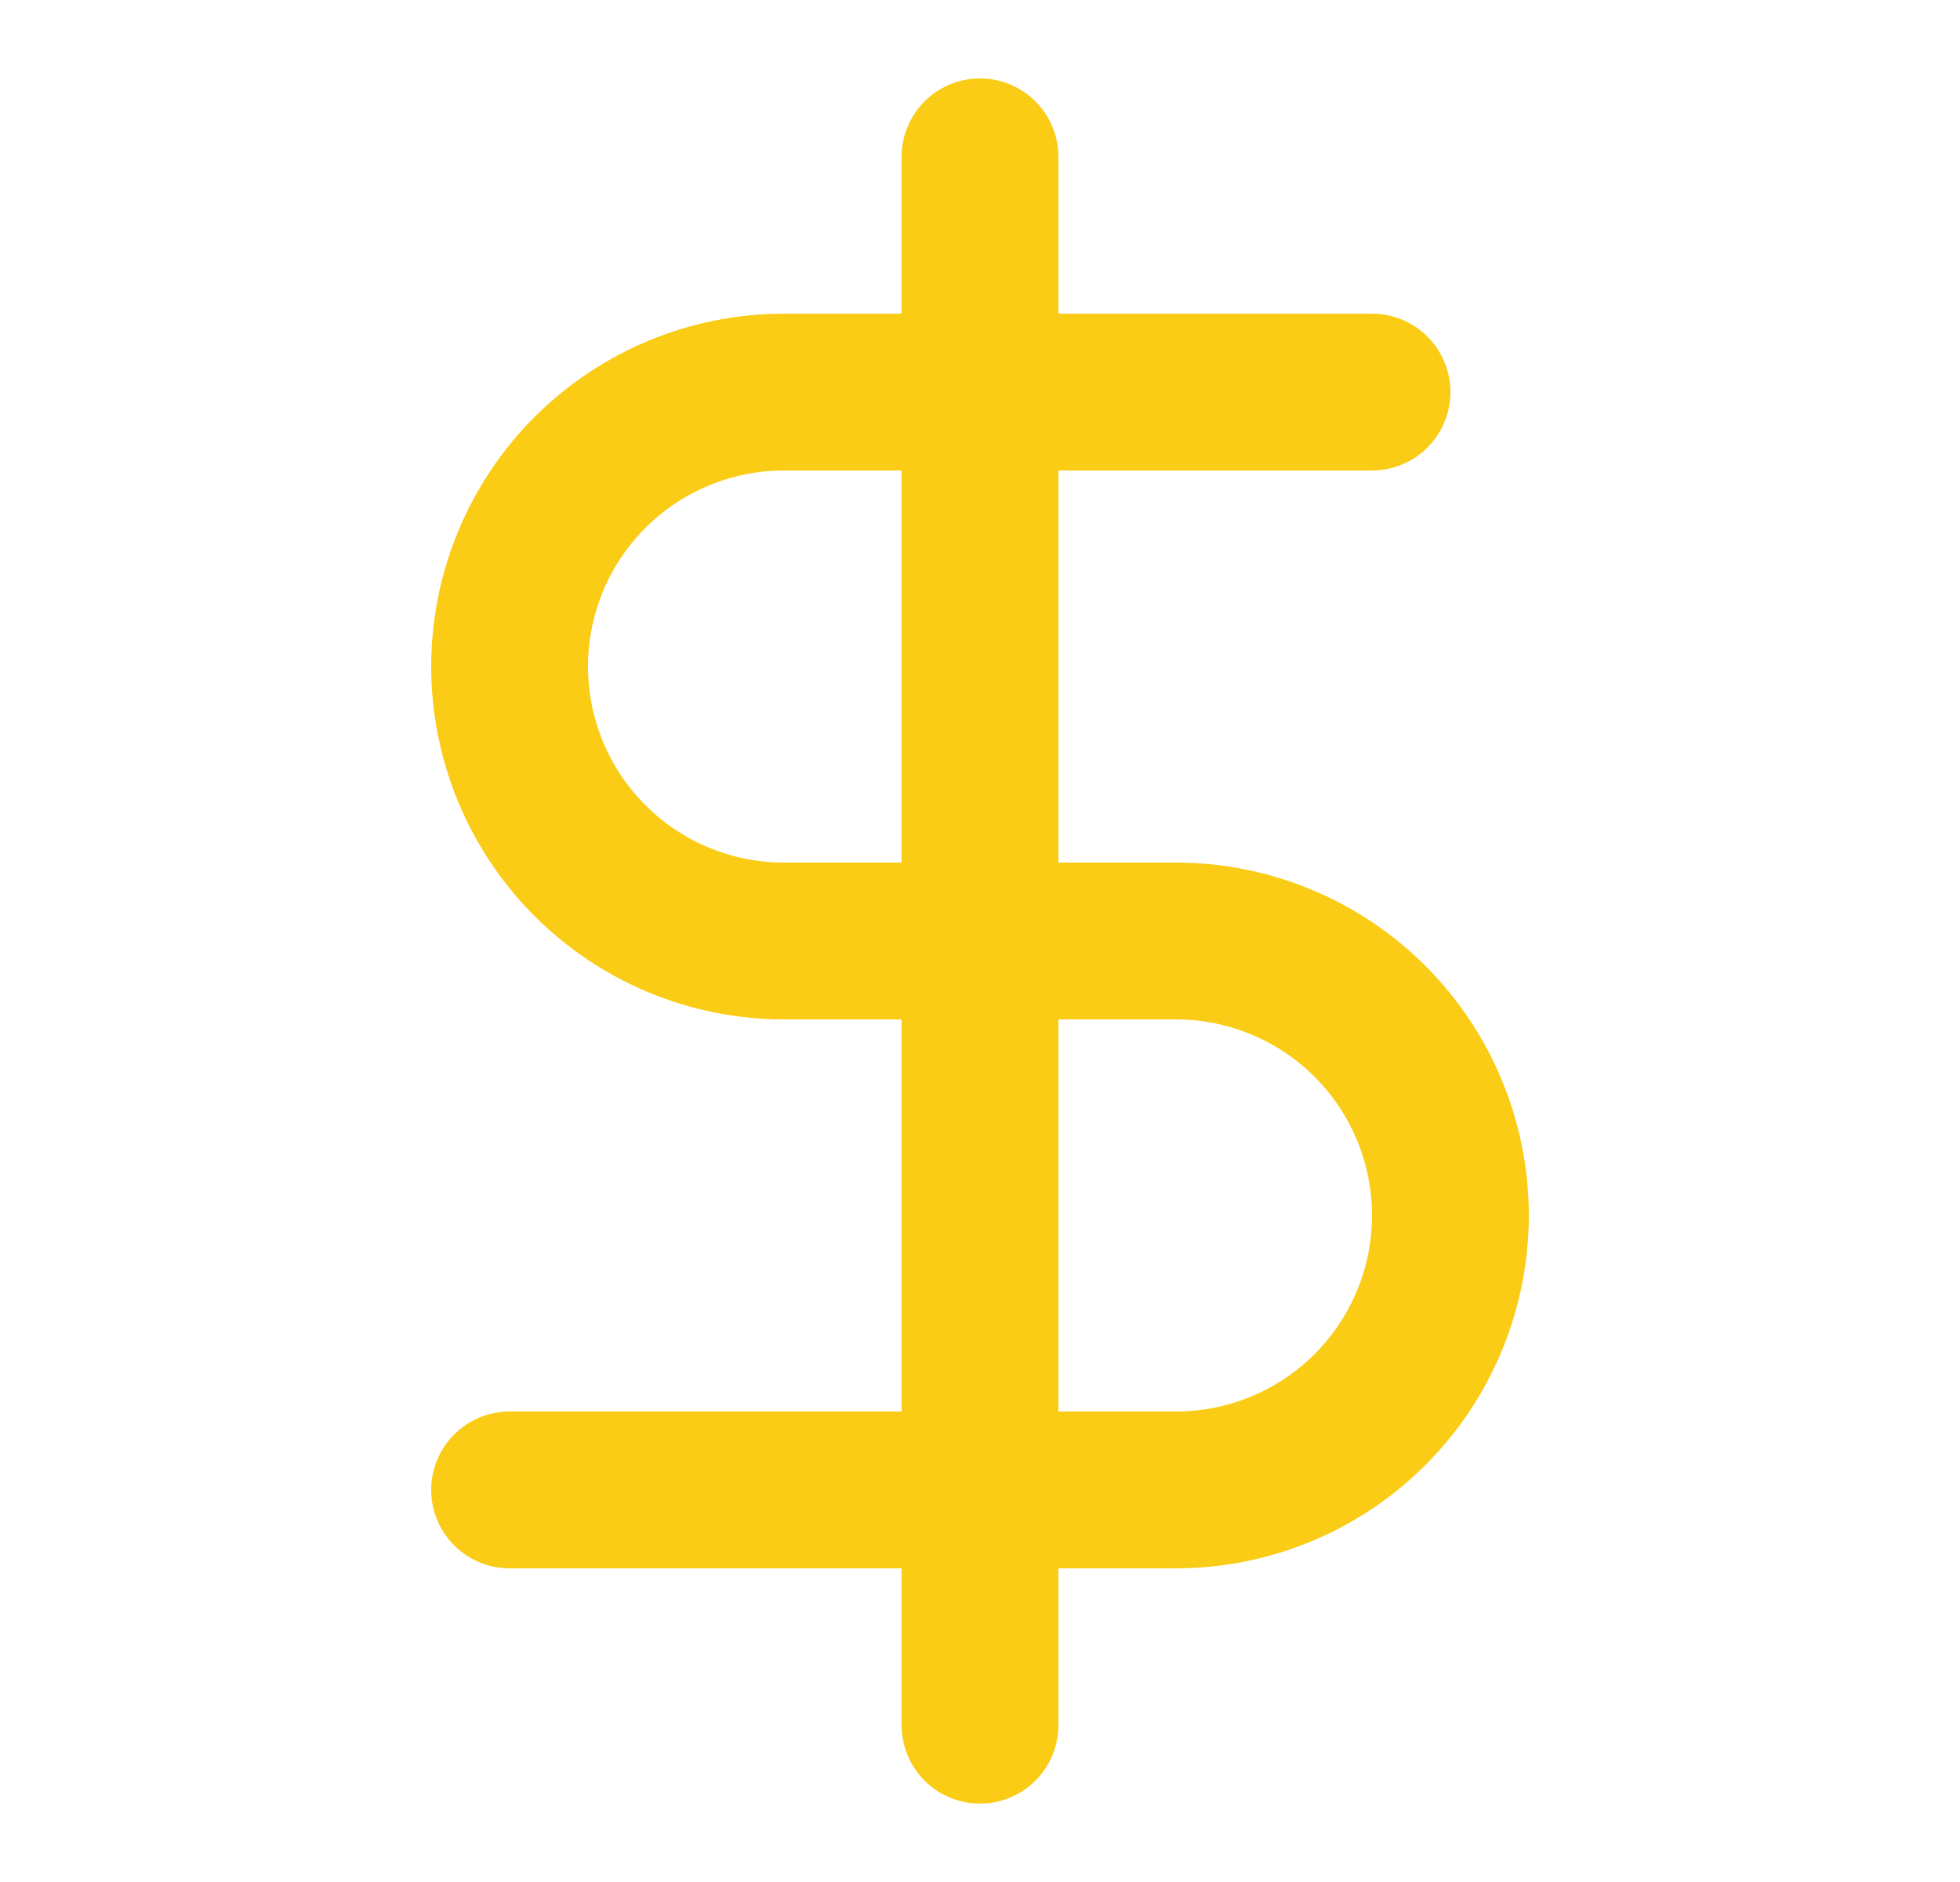
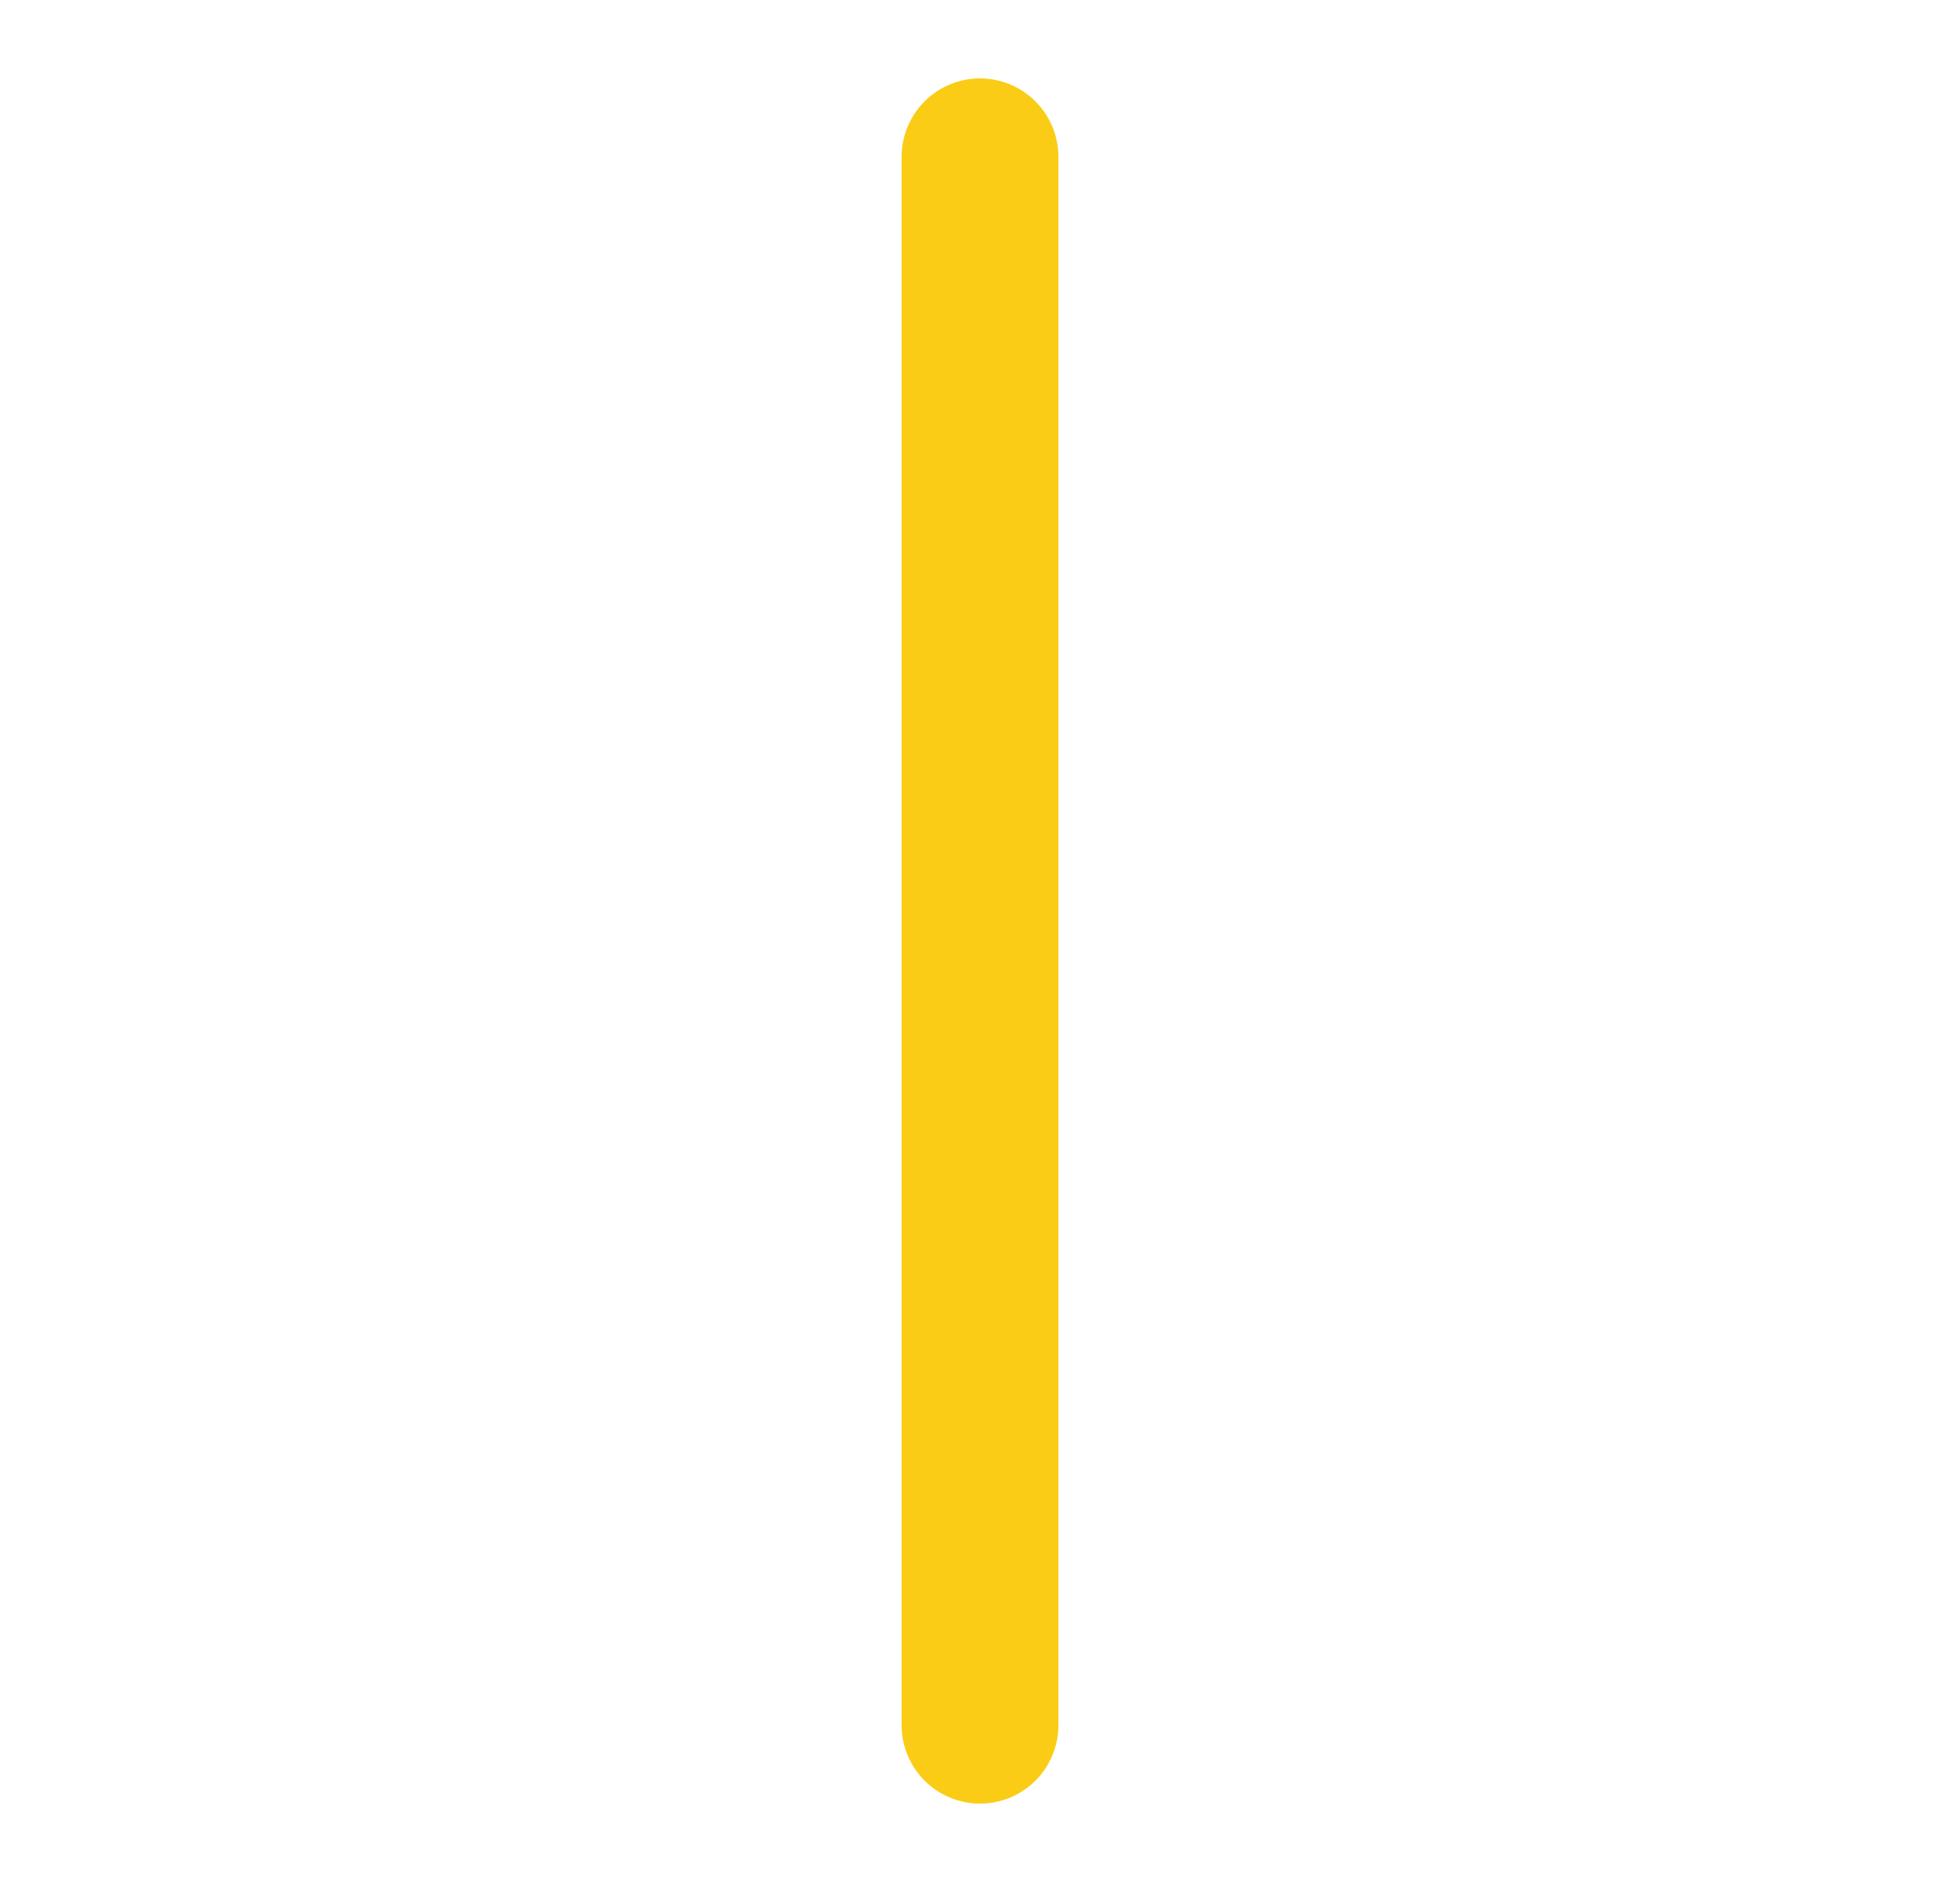
<svg xmlns="http://www.w3.org/2000/svg" width="25" height="24" viewBox="0 0 25 24" fill="none">
  <path d="M12.5 2V22" stroke="#FACC15" stroke-width="2" stroke-linecap="round" stroke-linejoin="round" />
-   <path d="M17.5 5H10C9.072 5 8.181 5.369 7.525 6.025C6.869 6.681 6.5 7.572 6.5 8.5C6.5 9.428 6.869 10.319 7.525 10.975C8.181 11.631 9.072 12 10 12H15C15.928 12 16.819 12.369 17.475 13.025C18.131 13.681 18.5 14.572 18.5 15.5C18.5 16.428 18.131 17.319 17.475 17.975C16.819 18.631 15.928 19 15 19H6.5" stroke="#FACC15" stroke-width="2" stroke-linecap="round" stroke-linejoin="round" />
</svg>